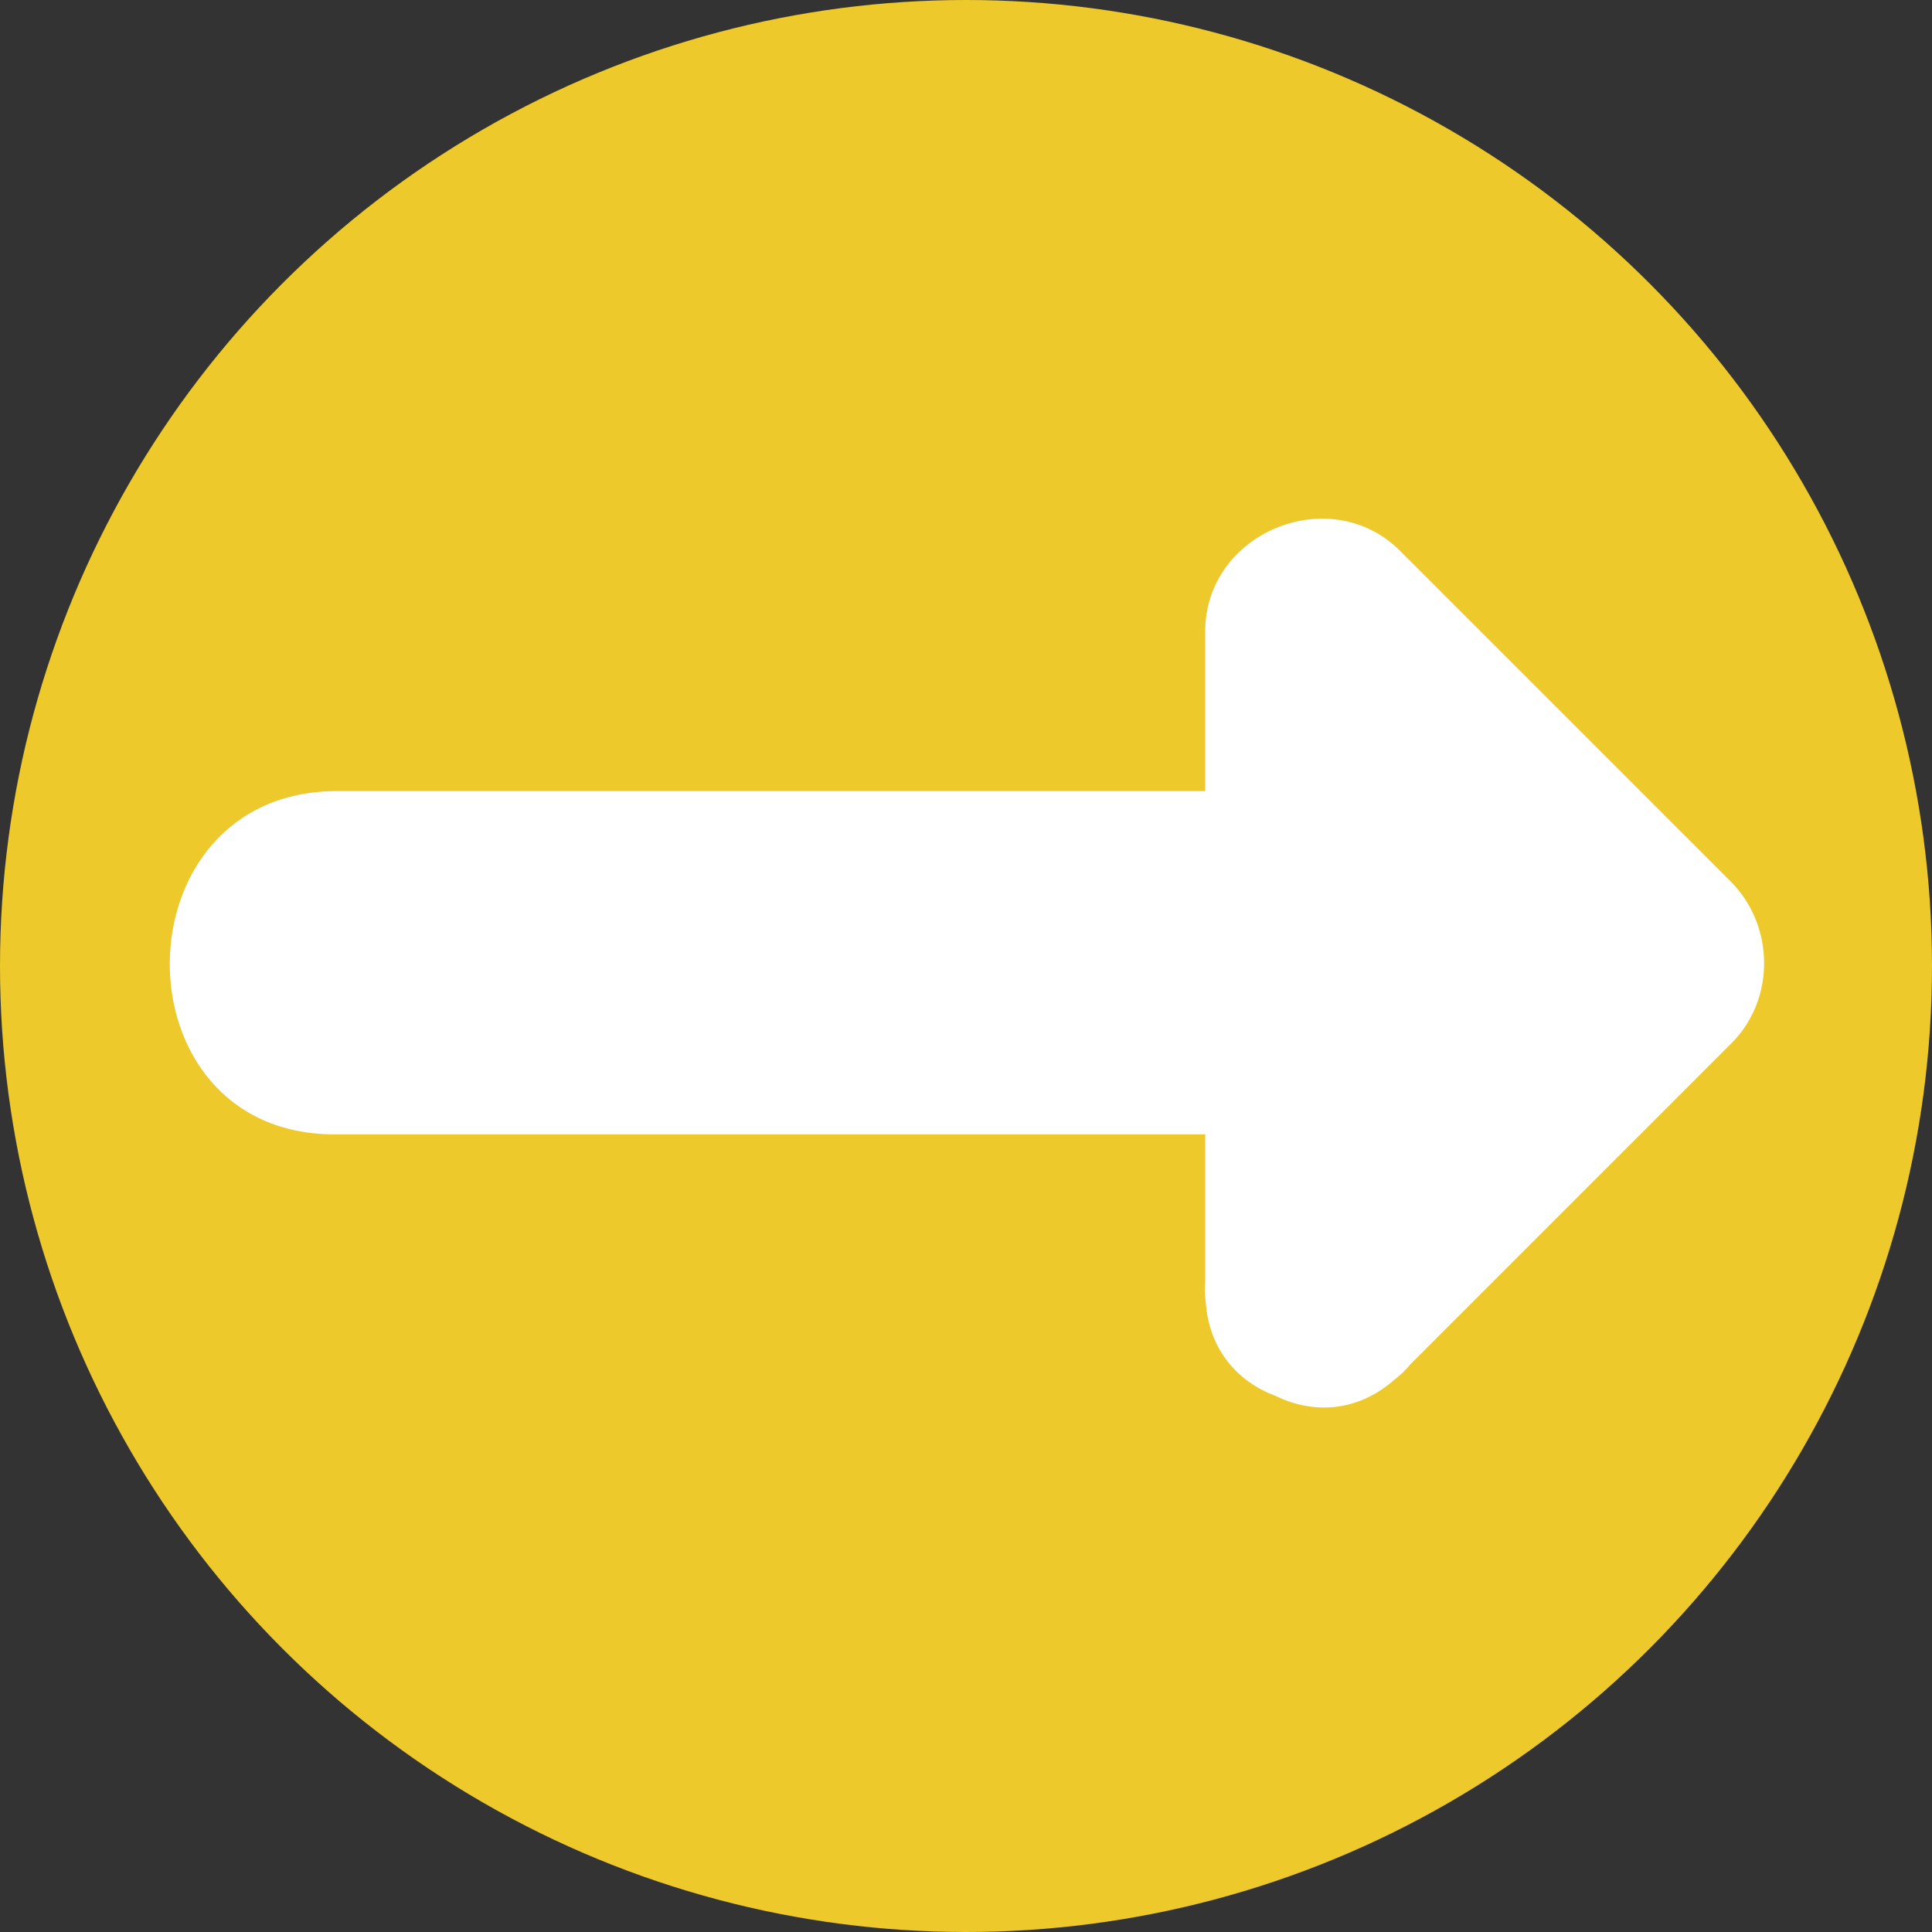
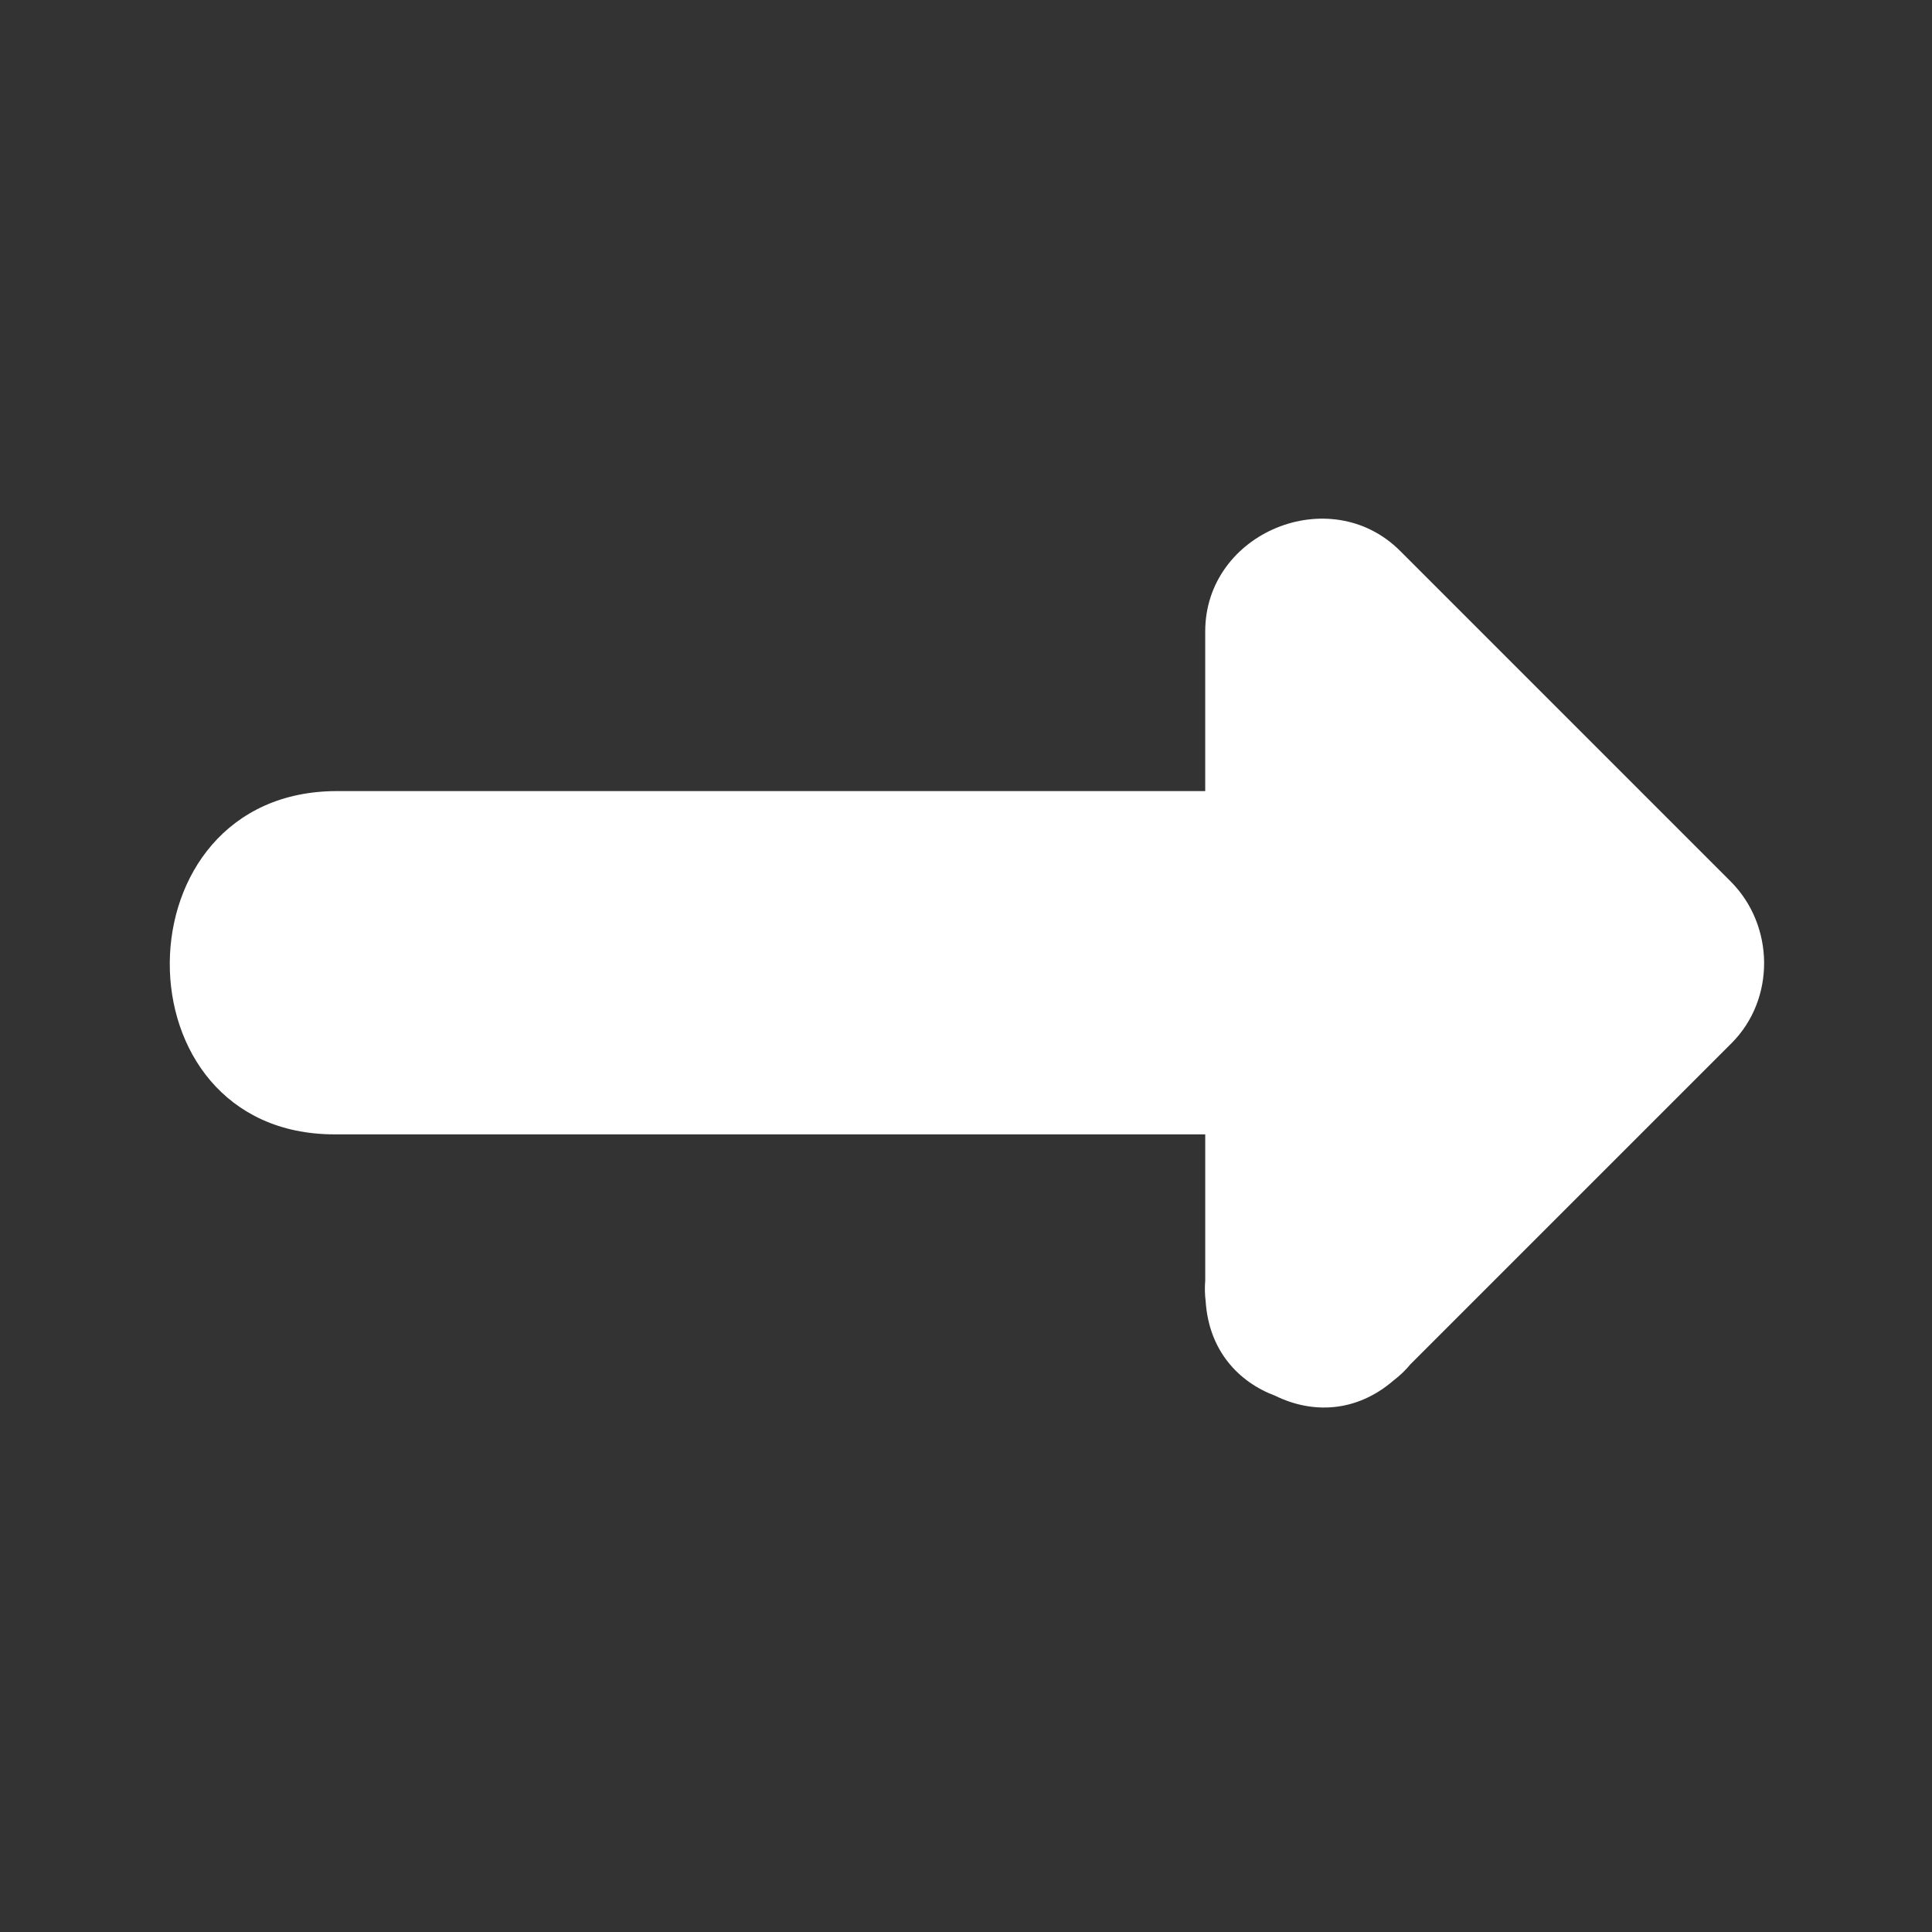
<svg xmlns="http://www.w3.org/2000/svg" height="800px" width="800px" version="1.1" id="Layer_1" viewBox="0 0 473.654 473.654" xml:space="preserve">
  <rect x="0" y="0" width="473.654" height="473.654" fill="#333333" stroke="none" />
-   <circle style="fill:#EDC92C;" cx="236.827" cy="236.827" r="236.827" />
-   <path style="fill:#FFFFFF;" d="M424.285,216.091c-27.011-27.011-54.018-54.022-81.029-81.033  c-17.124-17.127-47.781-4.529-47.781,19.737c0,13.051,0,26.098,0,39.15c-70.951,0-141.898,0-212.845,0  c-54.332,0-54.815,84.159-0.606,84.159c71.153,0,142.302,0,213.455,0c0,11.937,0,23.873,0,35.81  c-0.146,1.731-0.105,3.455,0.108,5.153c0.8,12.038,8.04,19.764,17.09,23.141c8.867,4.353,19.711,4.241,29.008-3.803  c1.511-1.148,2.891-2.464,4.121-3.953c26.233-26.229,52.466-52.462,78.696-78.692C435.342,244.916,435.047,226.85,424.285,216.091z" />
+   <path style="fill:#FFFFFF;" d="M424.285,216.091c-27.011-27.011-54.018-54.022-81.029-81.033  c-17.124-17.127-47.781-4.529-47.781,19.737c0,13.051,0,26.098,0,39.15c-70.951,0-141.898,0-212.845,0  c-54.332,0-54.815,84.159-0.606,84.159c71.153,0,142.302,0,213.455,0c0,11.937,0,23.873,0,35.81  c-0.146,1.731-0.105,3.455,0.108,5.153c0.8,12.038,8.04,19.764,17.09,23.141c8.867,4.353,19.711,4.241,29.008-3.803  c1.511-1.148,2.891-2.464,4.121-3.953c26.233-26.229,52.466-52.462,78.696-78.692C435.342,244.916,435.047,226.85,424.285,216.091" />
</svg>